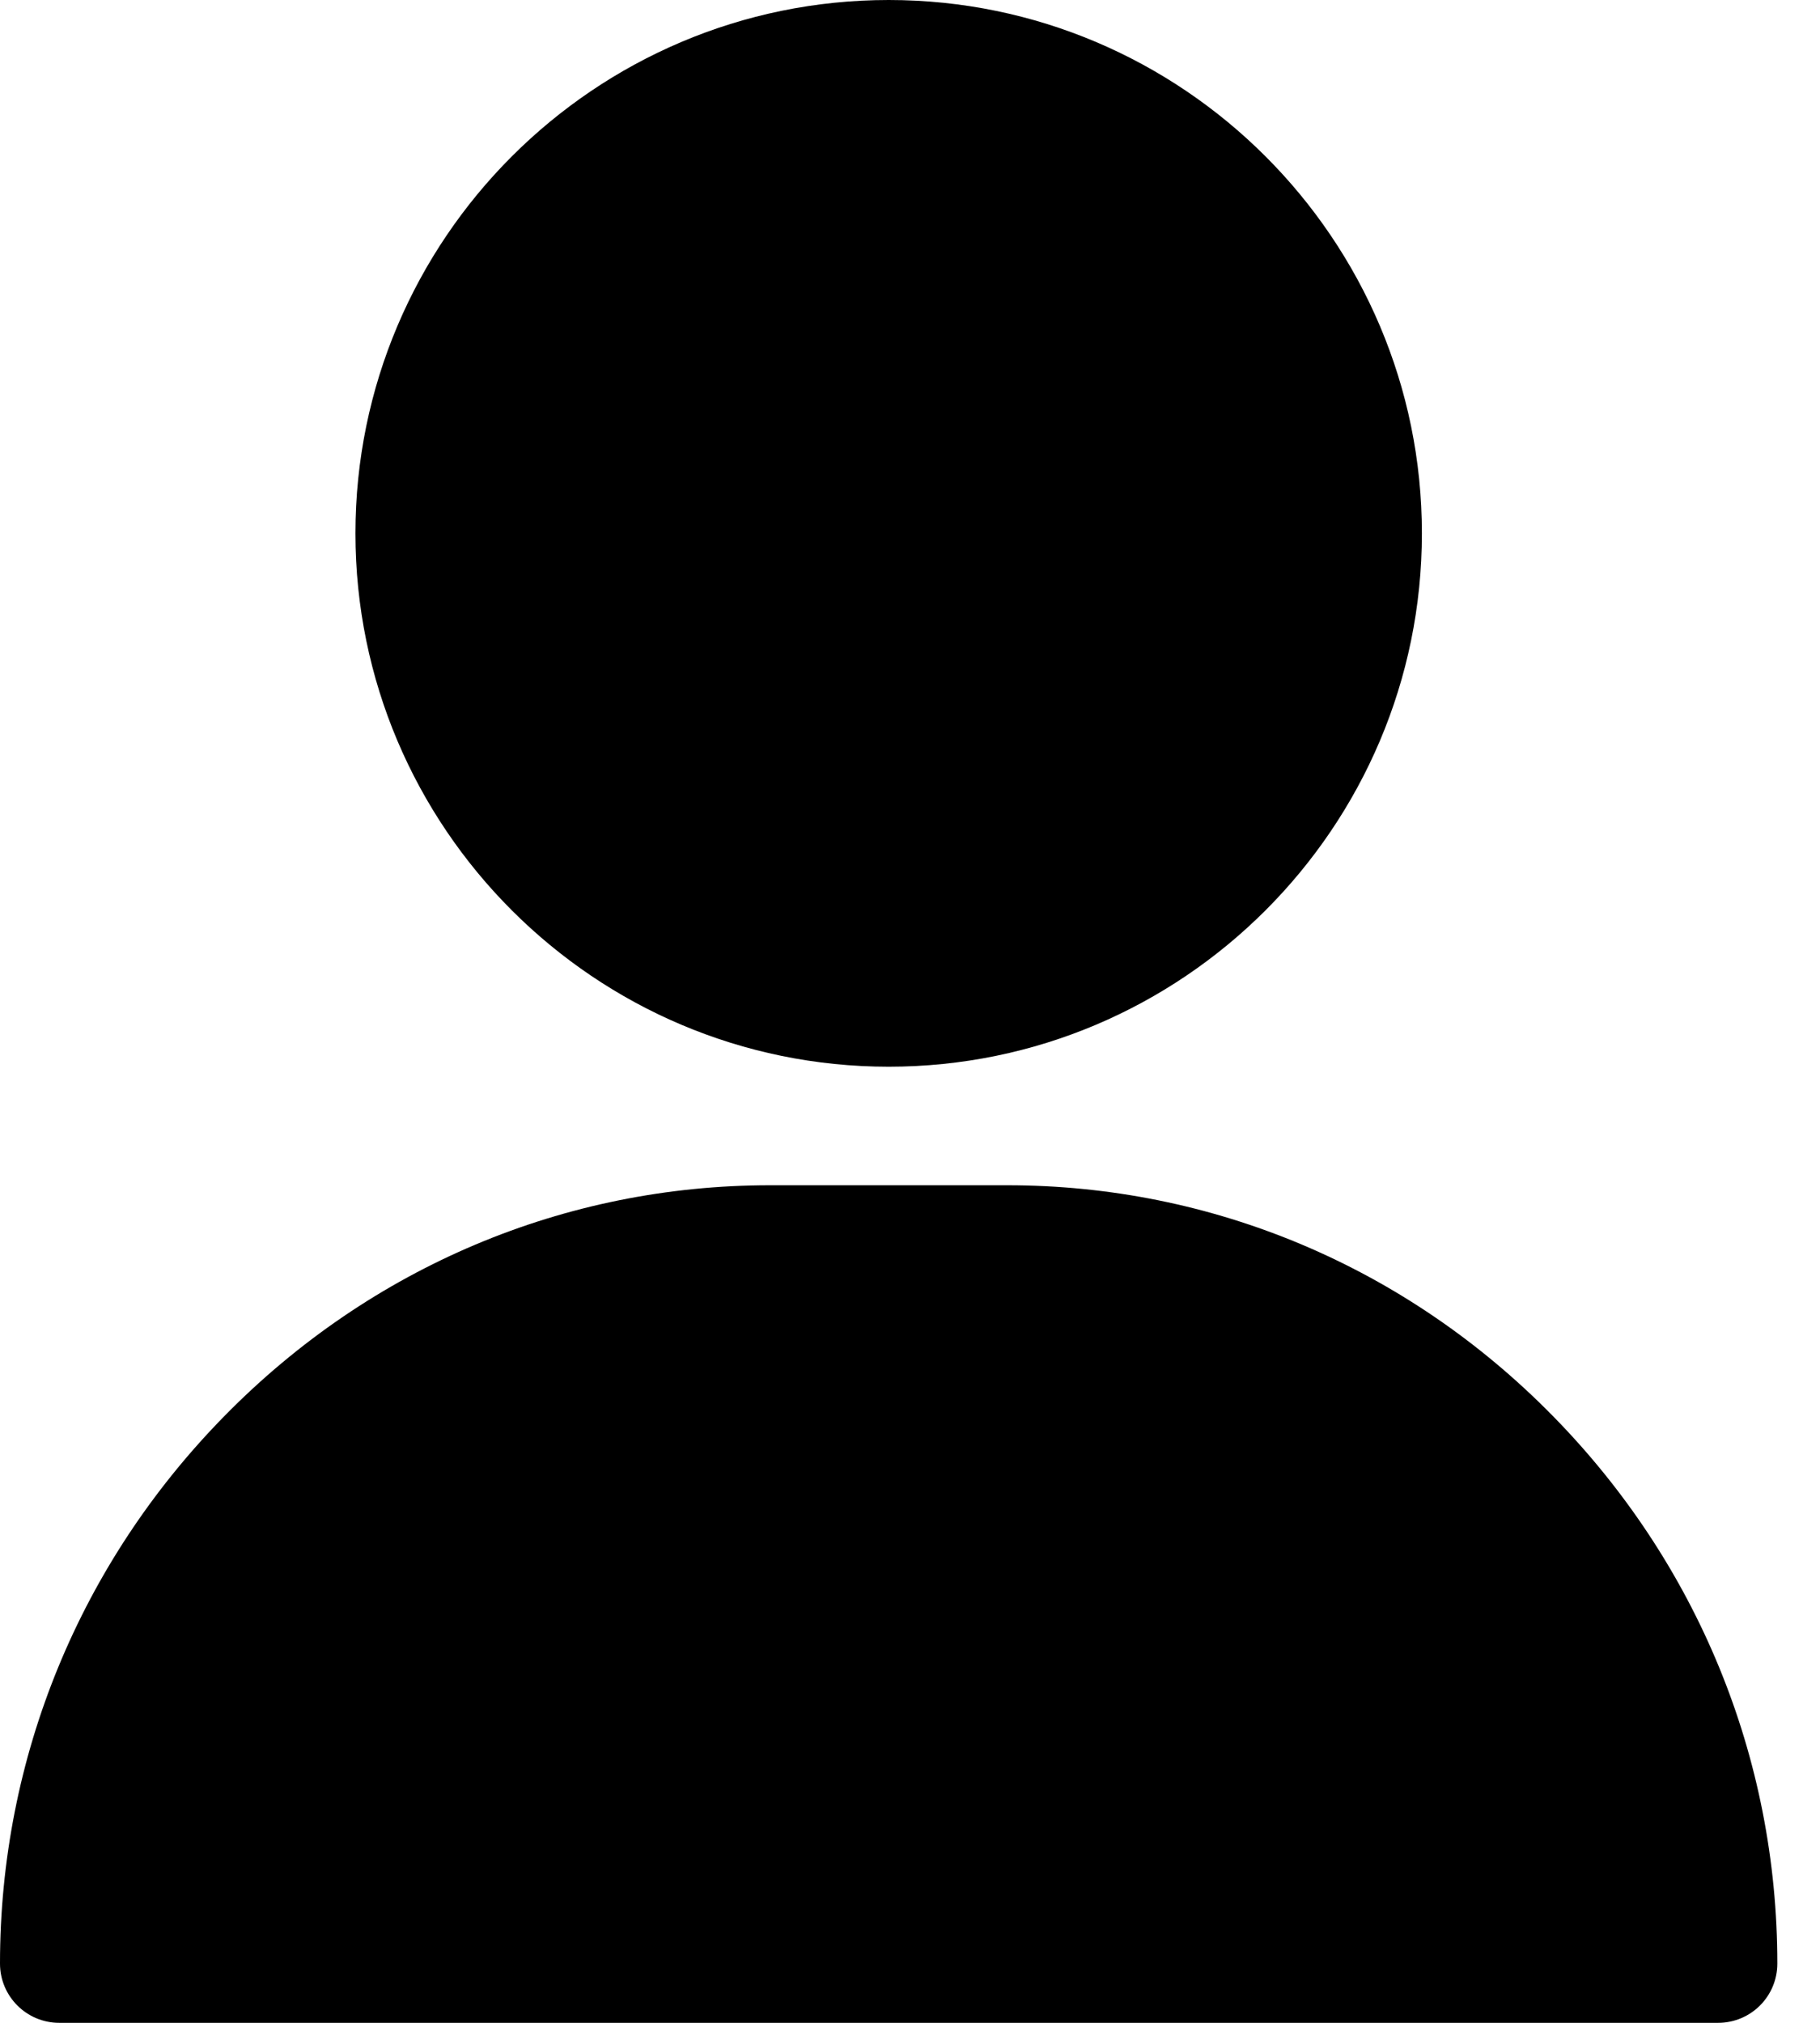
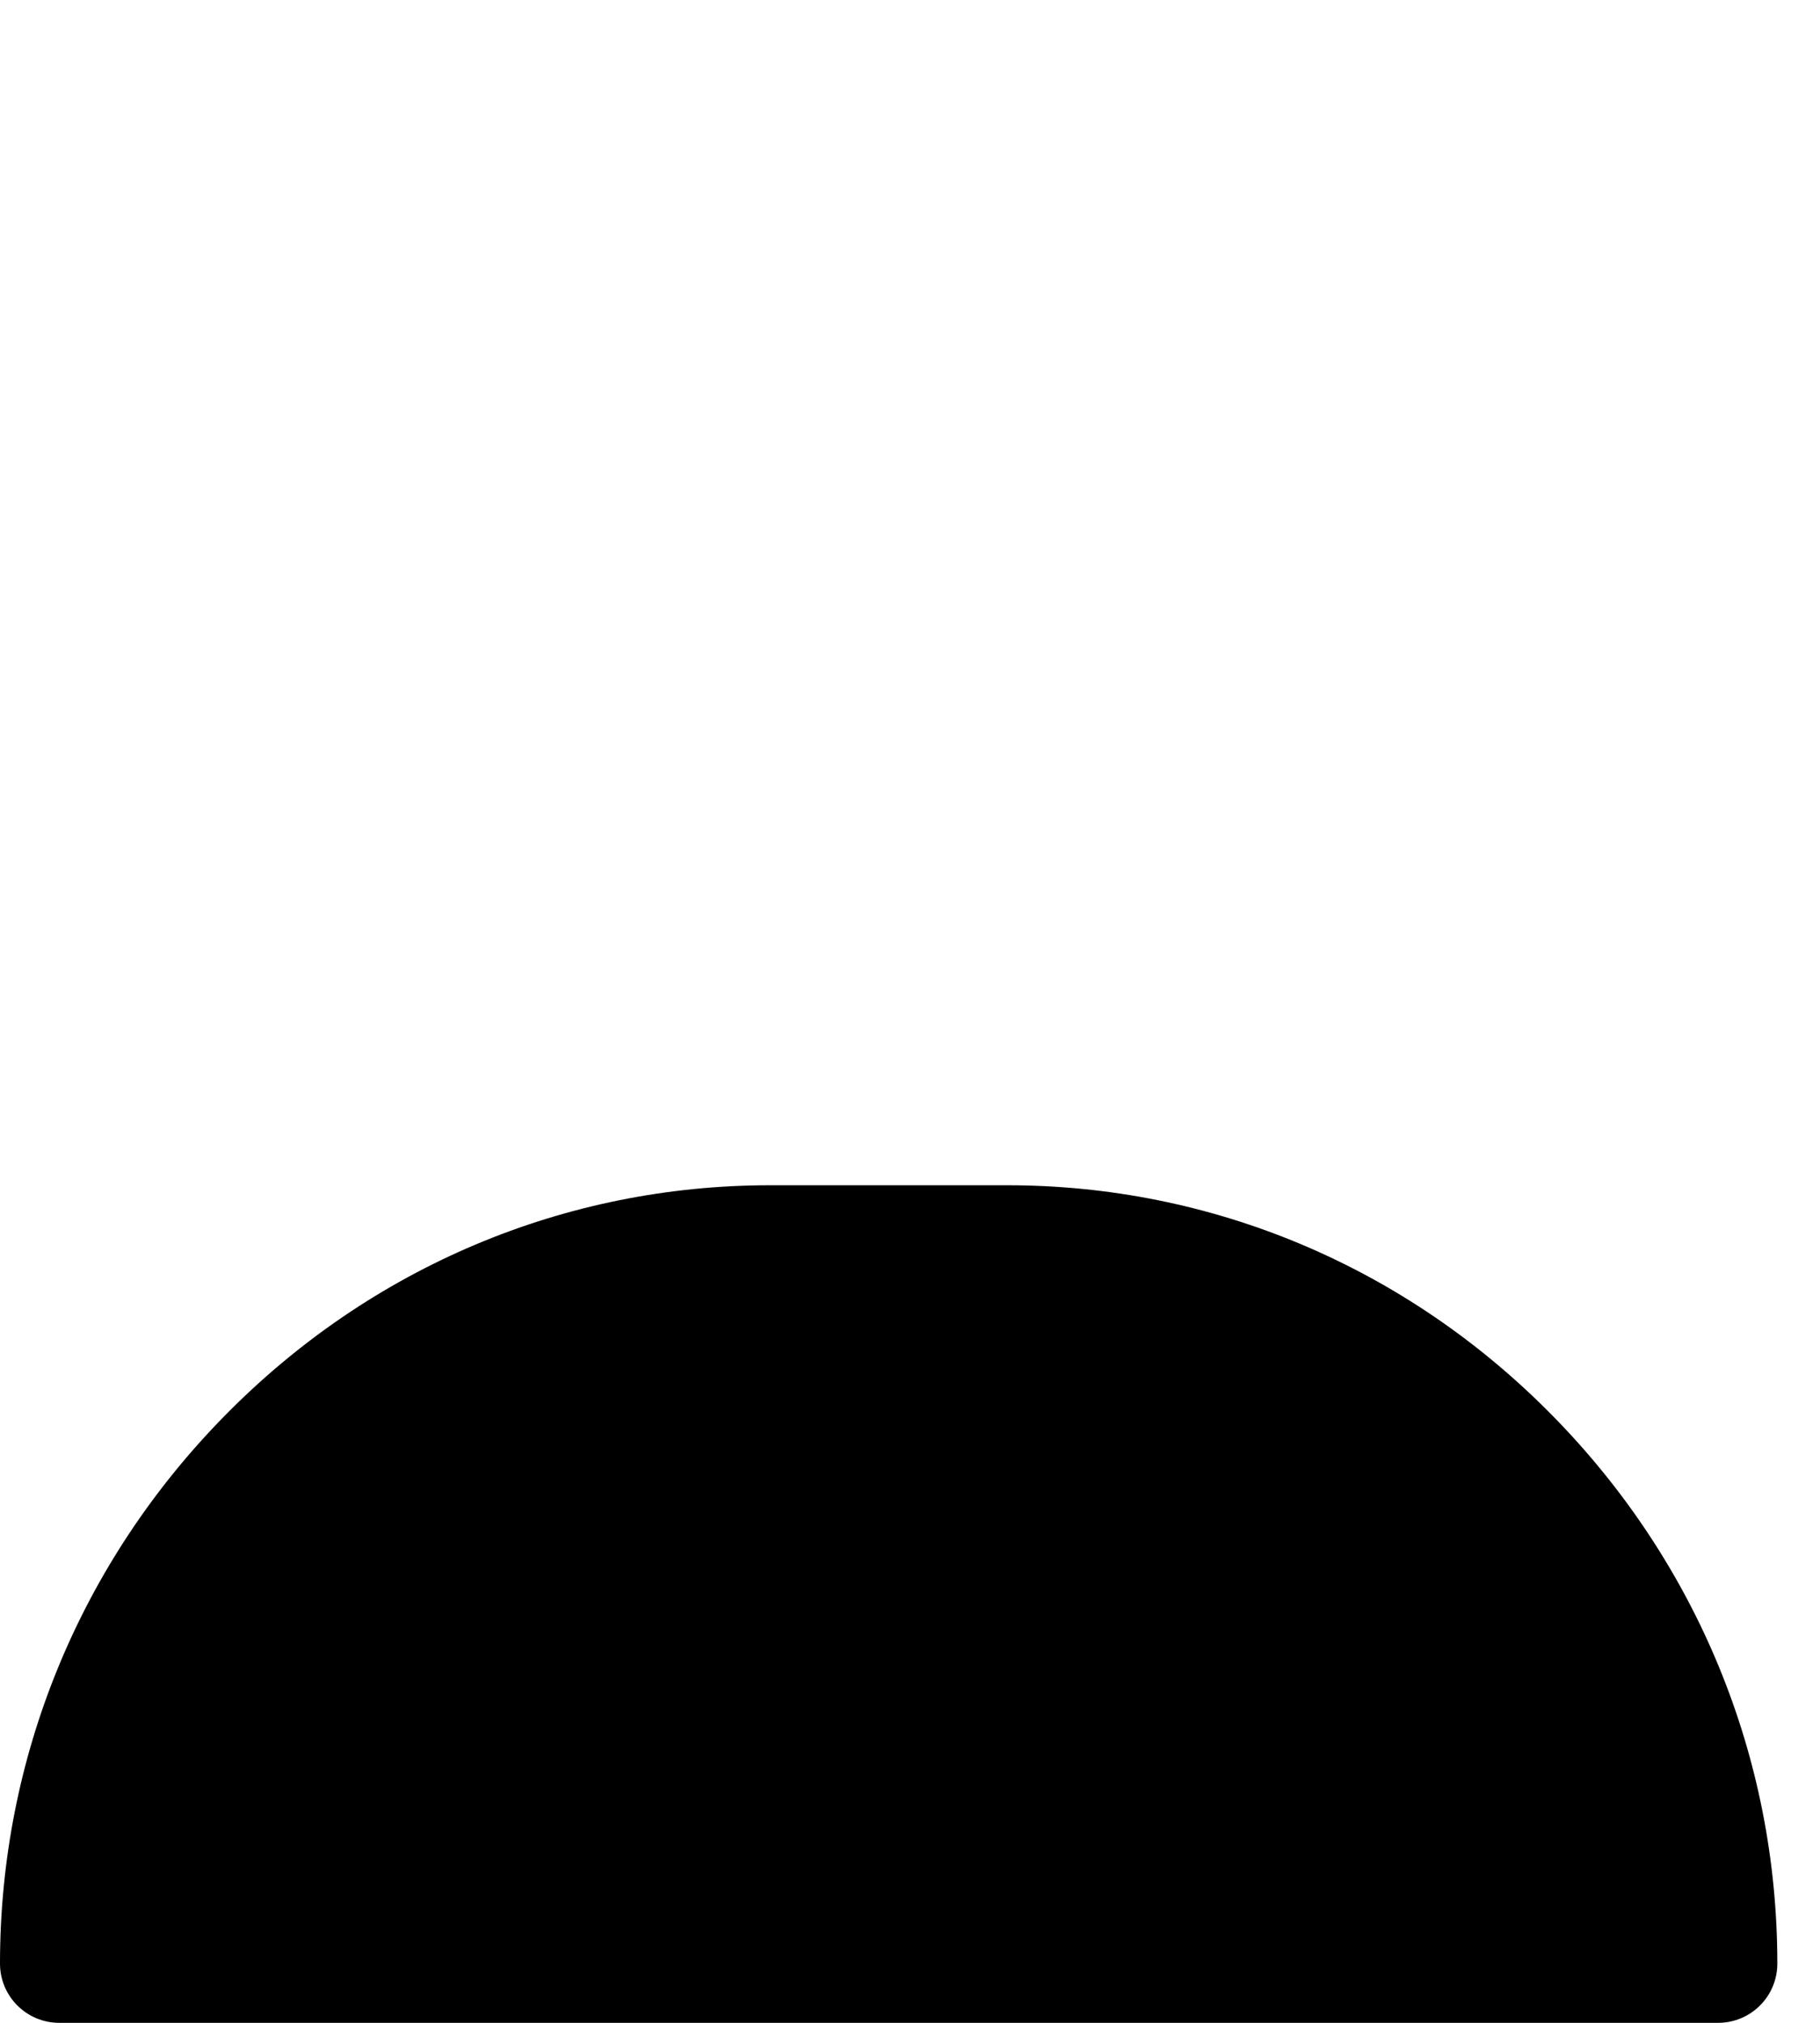
<svg xmlns="http://www.w3.org/2000/svg" width="27" height="30" viewBox="0 0 27 30" fill="none">
-   <path d="M13.184 0C8.822 0 5.273 3.549 5.273 7.91C5.273 12.272 8.822 15.82 13.184 15.82C17.545 15.82 21.094 12.272 21.094 7.91C21.094 3.549 17.545 0 13.184 0Z" fill="black" />
  <path d="M23.025 20.988C20.86 18.789 17.989 17.578 14.941 17.578H11.426C8.378 17.578 5.507 18.789 3.342 20.988C1.187 23.176 0 26.064 0 29.121C0 29.607 0.394 30 0.879 30H25.488C25.974 30 26.367 29.607 26.367 29.121C26.367 26.064 25.18 23.176 23.025 20.988Z" fill="black" />
</svg>